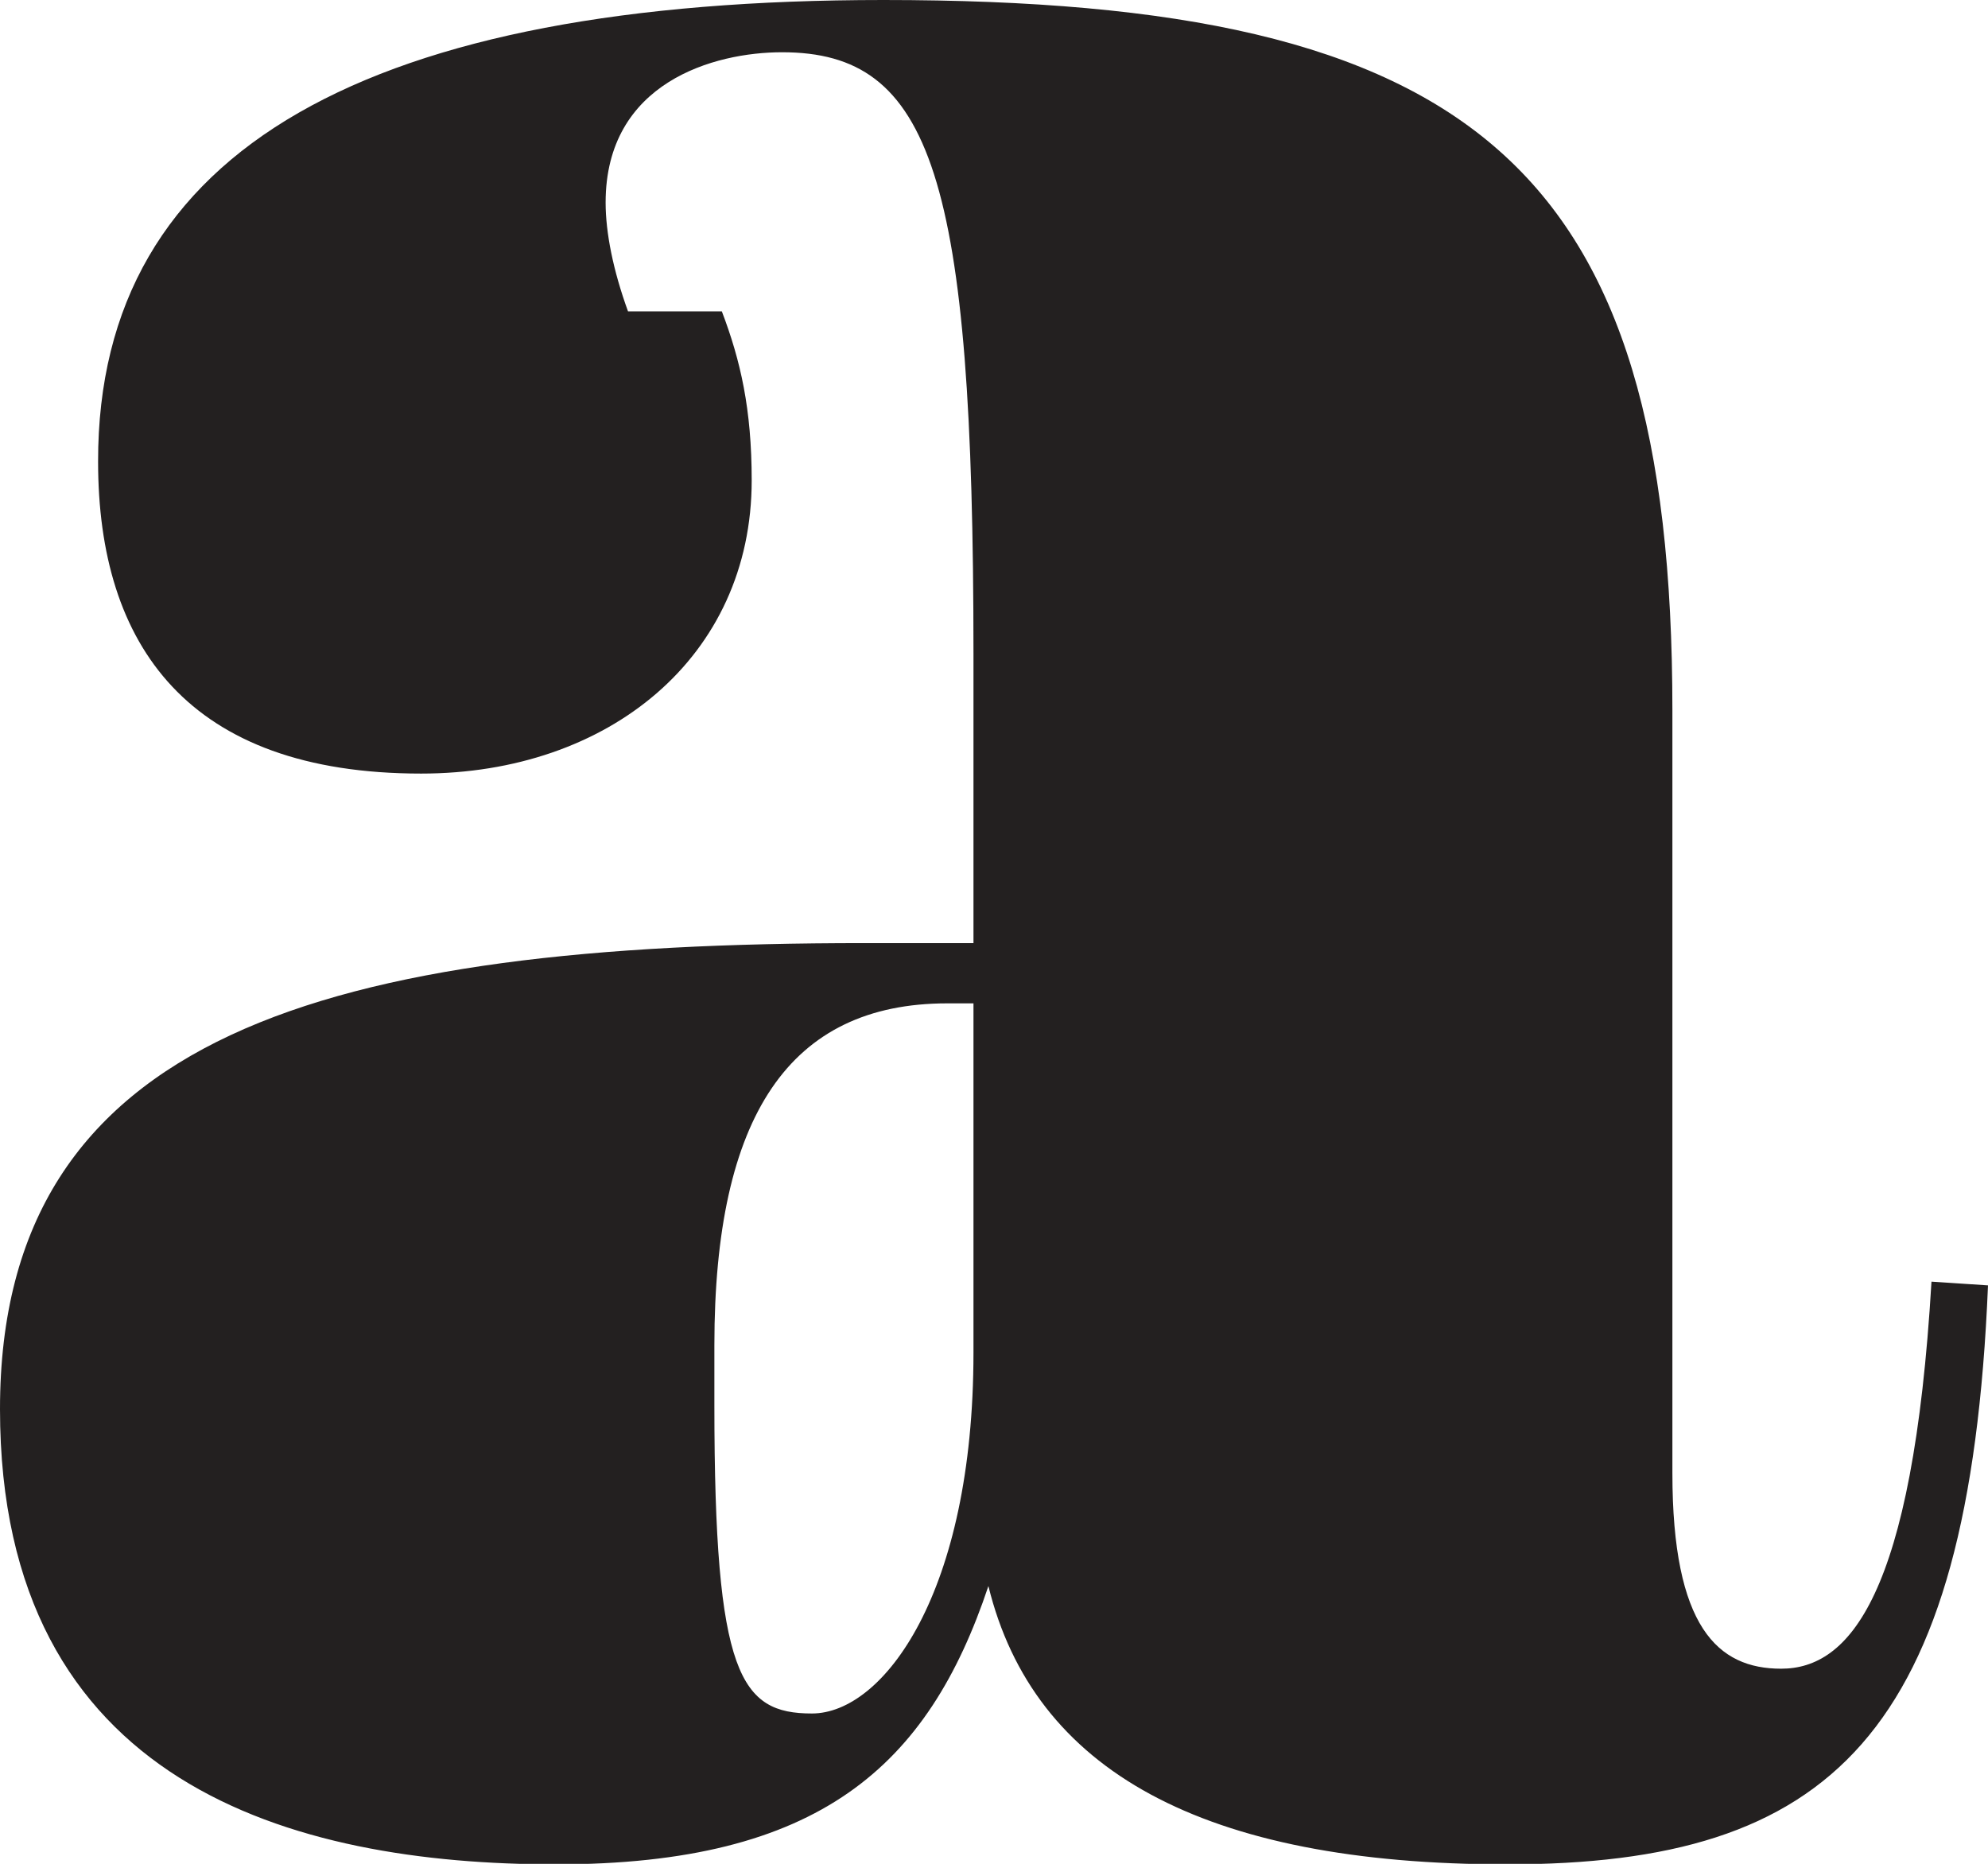
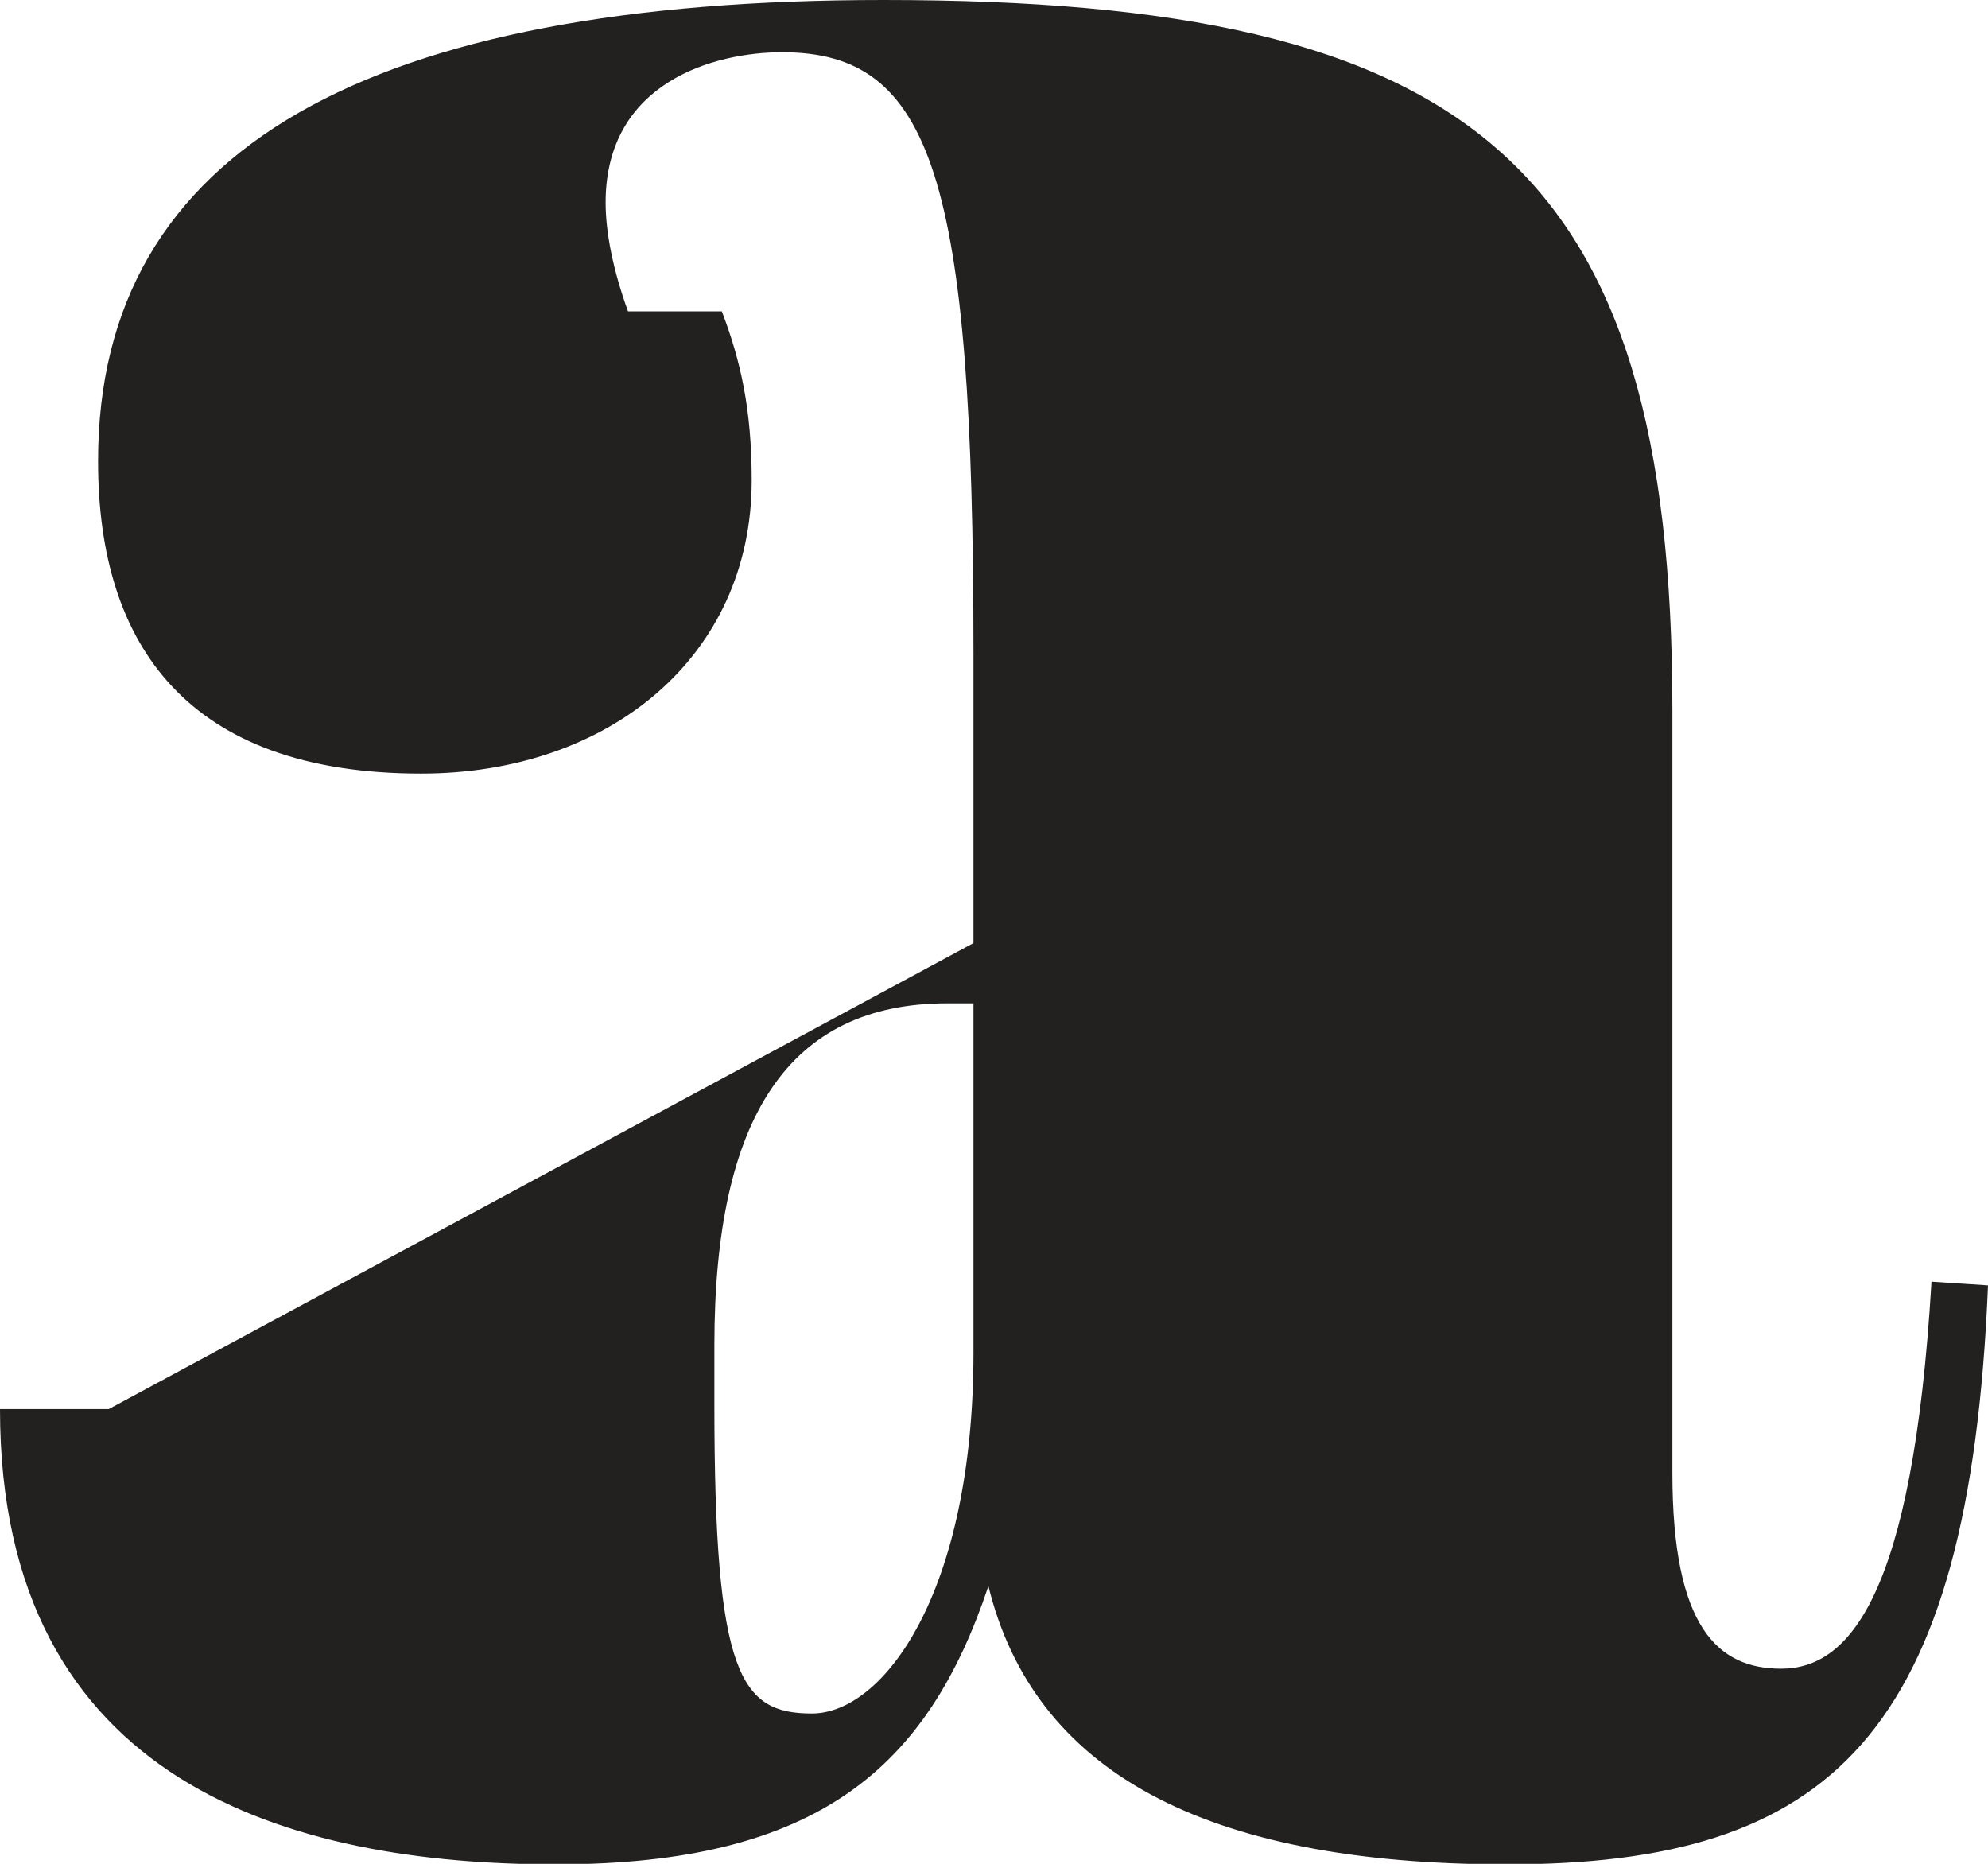
<svg xmlns="http://www.w3.org/2000/svg" viewBox="0 0 37.29 34.96" id="Layer_1">
  <defs>
    <style>
      .cls-1 {
        fill: #232020;
      }
    </style>
  </defs>
-   <path d="M18.26,17.69v-5.43c0-8.95-.78-11.28-3.59-11.28-1.27,0-3.31.56-3.31,2.82,0,.56.14,1.27.42,2.04h1.76c.35.92.56,1.83.56,3.17,0,3.31-2.68,5.5-6.2,5.5-4.37,0-6.06-2.4-6.06-5.85C1.83,2.75,6.98,0,16.57,0c11.07,0,14.8,3.1,14.8,13.32v14.31c0,2.89.85,3.67,2.04,3.67,1.27,0,2.47-1.34,2.82-7.26l1.06.07c-.35,8.46-2.96,10.86-9.02,10.86-5.71,0-8.88-1.76-9.73-5.22-1.13,3.38-3.17,5.22-8.11,5.22S0,33.48,0,26.43s6.13-8.74,16.21-8.74h2.04ZM18.26,25.38v-6.56h-.49c-2.96,0-4.37,2.11-4.37,6.41v1.13c0,5.07.49,5.78,1.83,5.78s3.03-2.26,3.03-6.77Z" class="cls-1" />
+   <path d="M18.26,17.69v-5.43c0-8.95-.78-11.28-3.59-11.28-1.27,0-3.31.56-3.31,2.82,0,.56.14,1.27.42,2.04h1.76c.35.92.56,1.83.56,3.17,0,3.31-2.68,5.5-6.2,5.5-4.37,0-6.06-2.4-6.06-5.85C1.83,2.75,6.98,0,16.57,0c11.07,0,14.8,3.1,14.8,13.32v14.31c0,2.89.85,3.67,2.04,3.67,1.27,0,2.47-1.34,2.82-7.26l1.06.07c-.35,8.46-2.96,10.86-9.02,10.86-5.71,0-8.88-1.76-9.73-5.22-1.13,3.38-3.17,5.22-8.11,5.22S0,33.48,0,26.43h2.04ZM18.26,25.38v-6.56h-.49c-2.96,0-4.37,2.11-4.37,6.41v1.13c0,5.07.49,5.78,1.83,5.78s3.03-2.26,3.03-6.77Z" class="cls-1" />
</svg>